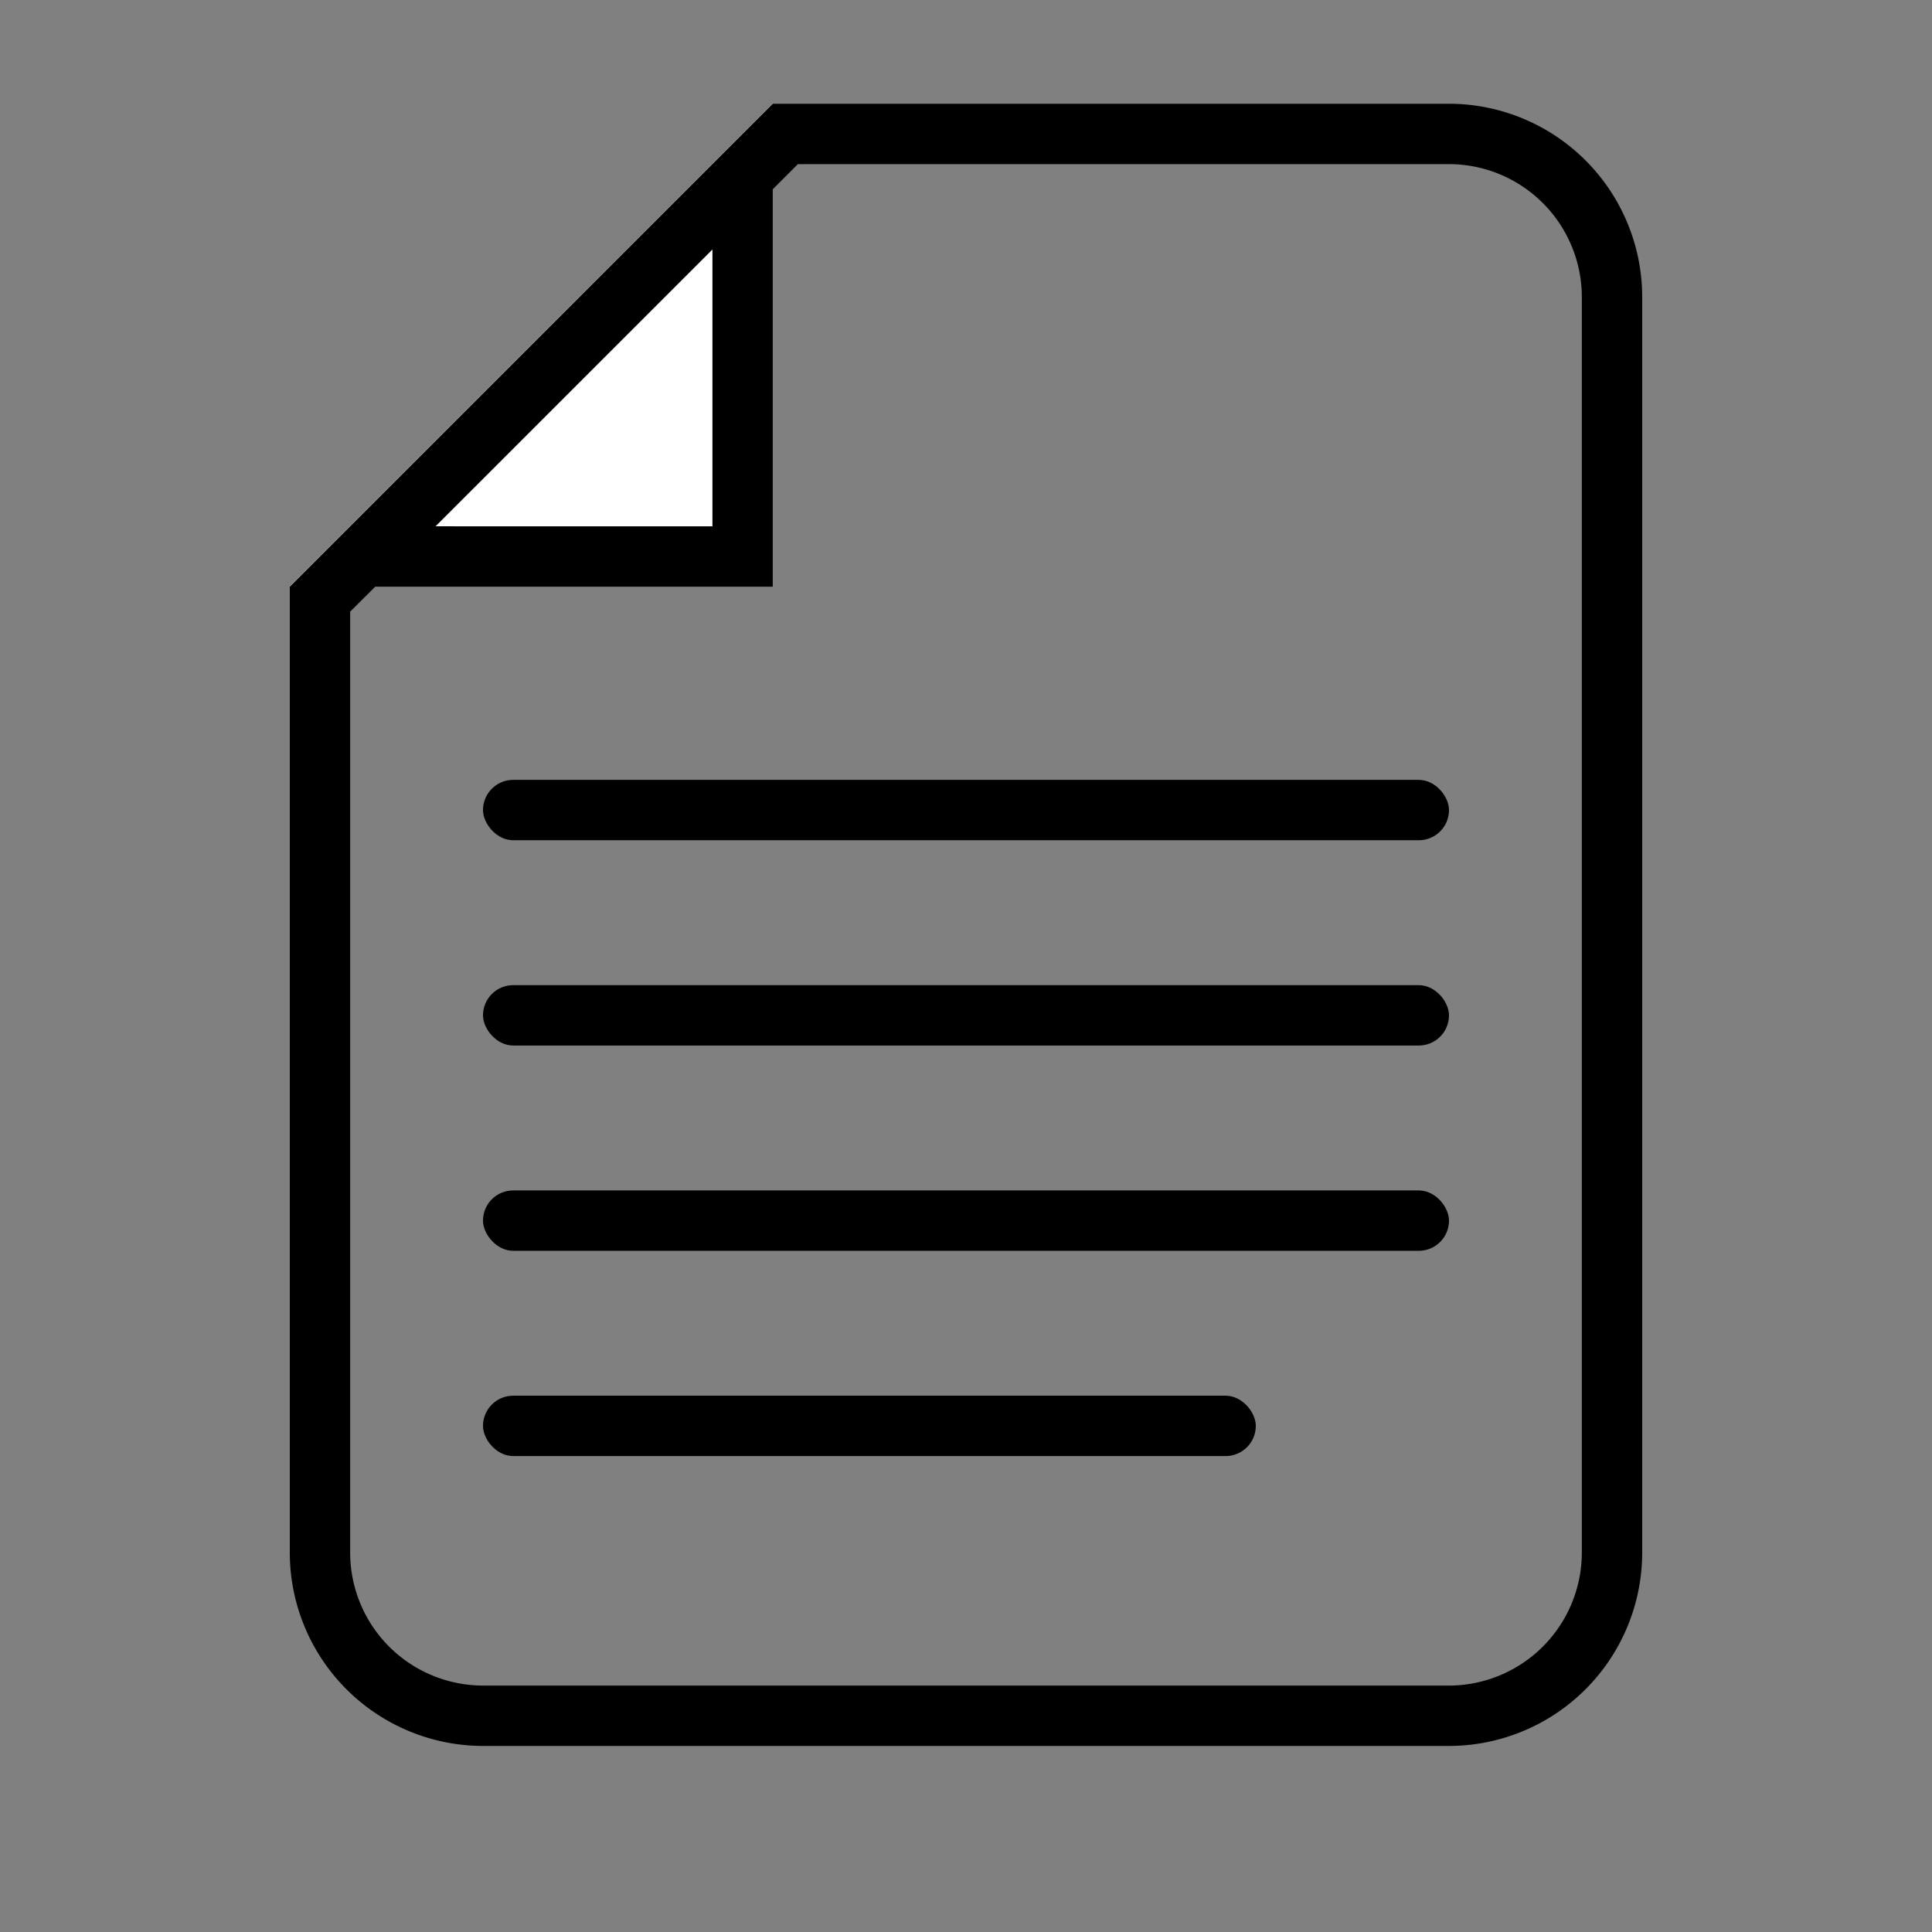
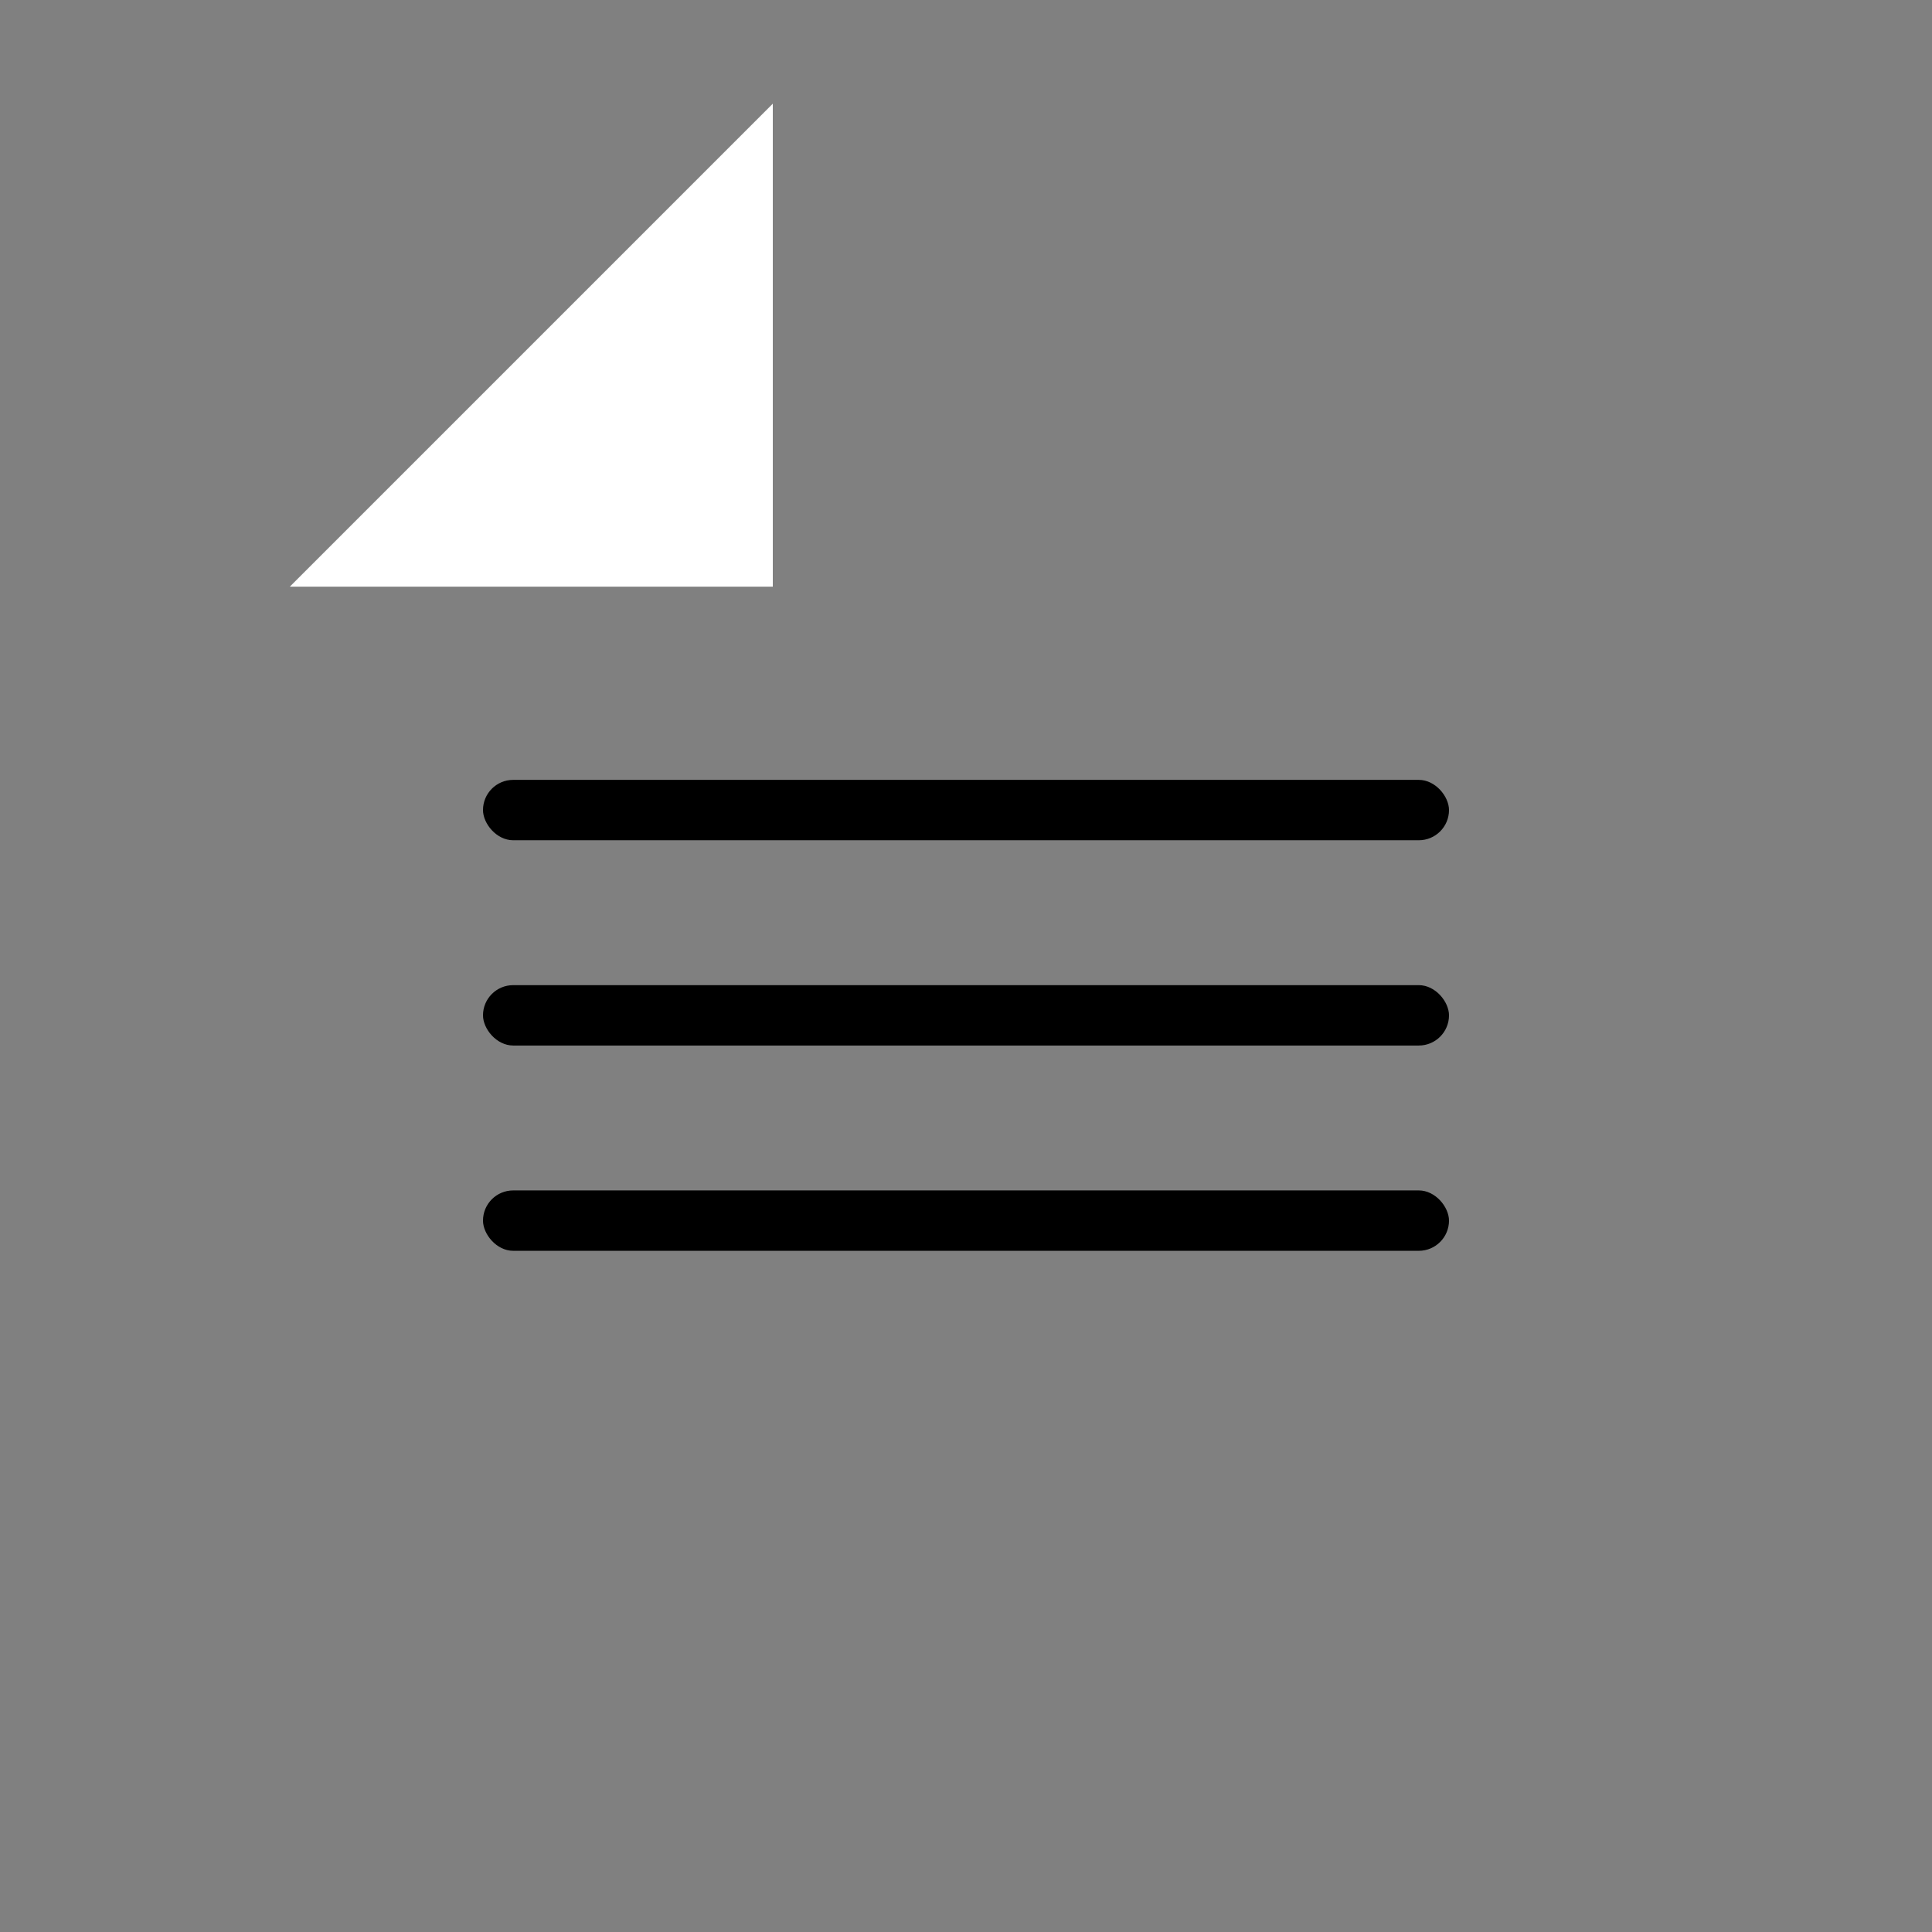
<svg xmlns="http://www.w3.org/2000/svg" width="80" height="80" viewBox="0 0 80 80">
  <rect x="0" y="0" width="80" height="80" fill="#808080" stroke="none" />
  <g id="icon_whitepapers" transform="translate(-1326 -5351)">
    <rect id="Rectangle_8373" data-name="Rectangle 8373" width="80" height="80" transform="translate(1326 5351)" fill="none" />
    <path id="Path_14119" data-name="Path 14119" d="M20,20H0L20,0Z" transform="translate(1338 5355.293)" fill="#fff" />
    <g id="Group_15985" data-name="Group 15985">
      <g id="Group_15941" data-name="Group 15941" transform="translate(1142 -1817.852)">
-         <rect id="Rectangle_8395" data-name="Rectangle 8395" width="32" height="2.5" rx="1.25" transform="translate(204 7226.645)" />
        <rect id="Rectangle_8393" data-name="Rectangle 8393" width="40" height="2.5" rx="1.25" transform="translate(204 7218.145)" />
        <rect id="Rectangle_8391" data-name="Rectangle 8391" width="40" height="2.5" rx="1.25" transform="translate(204 7209.645)" />
        <rect id="Rectangle_8396" data-name="Rectangle 8396" width="40" height="2.5" rx="1.25" transform="translate(204 7201.145)" />
      </g>
-       <path id="Union_3" data-name="Union 3" d="M15023,491.9a8.011,8.011,0,0,1-8-8v-40l10-10,10-10v0l0,0h28a8.01,8.01,0,0,1,8,8v52a8.011,8.011,0,0,1-8,8Zm-5.5-46.969V483.9a5.508,5.508,0,0,0,5.5,5.5h40a5.511,5.511,0,0,0,5.5-5.5v-52a5.508,5.508,0,0,0-5.5-5.5h-26.961l-1.04,1.04V443.9h-16.464Zm15-3.533V429.936l-11.464,11.461Z" transform="translate(-13677 4931.396)" />
    </g>
  </g>
</svg>